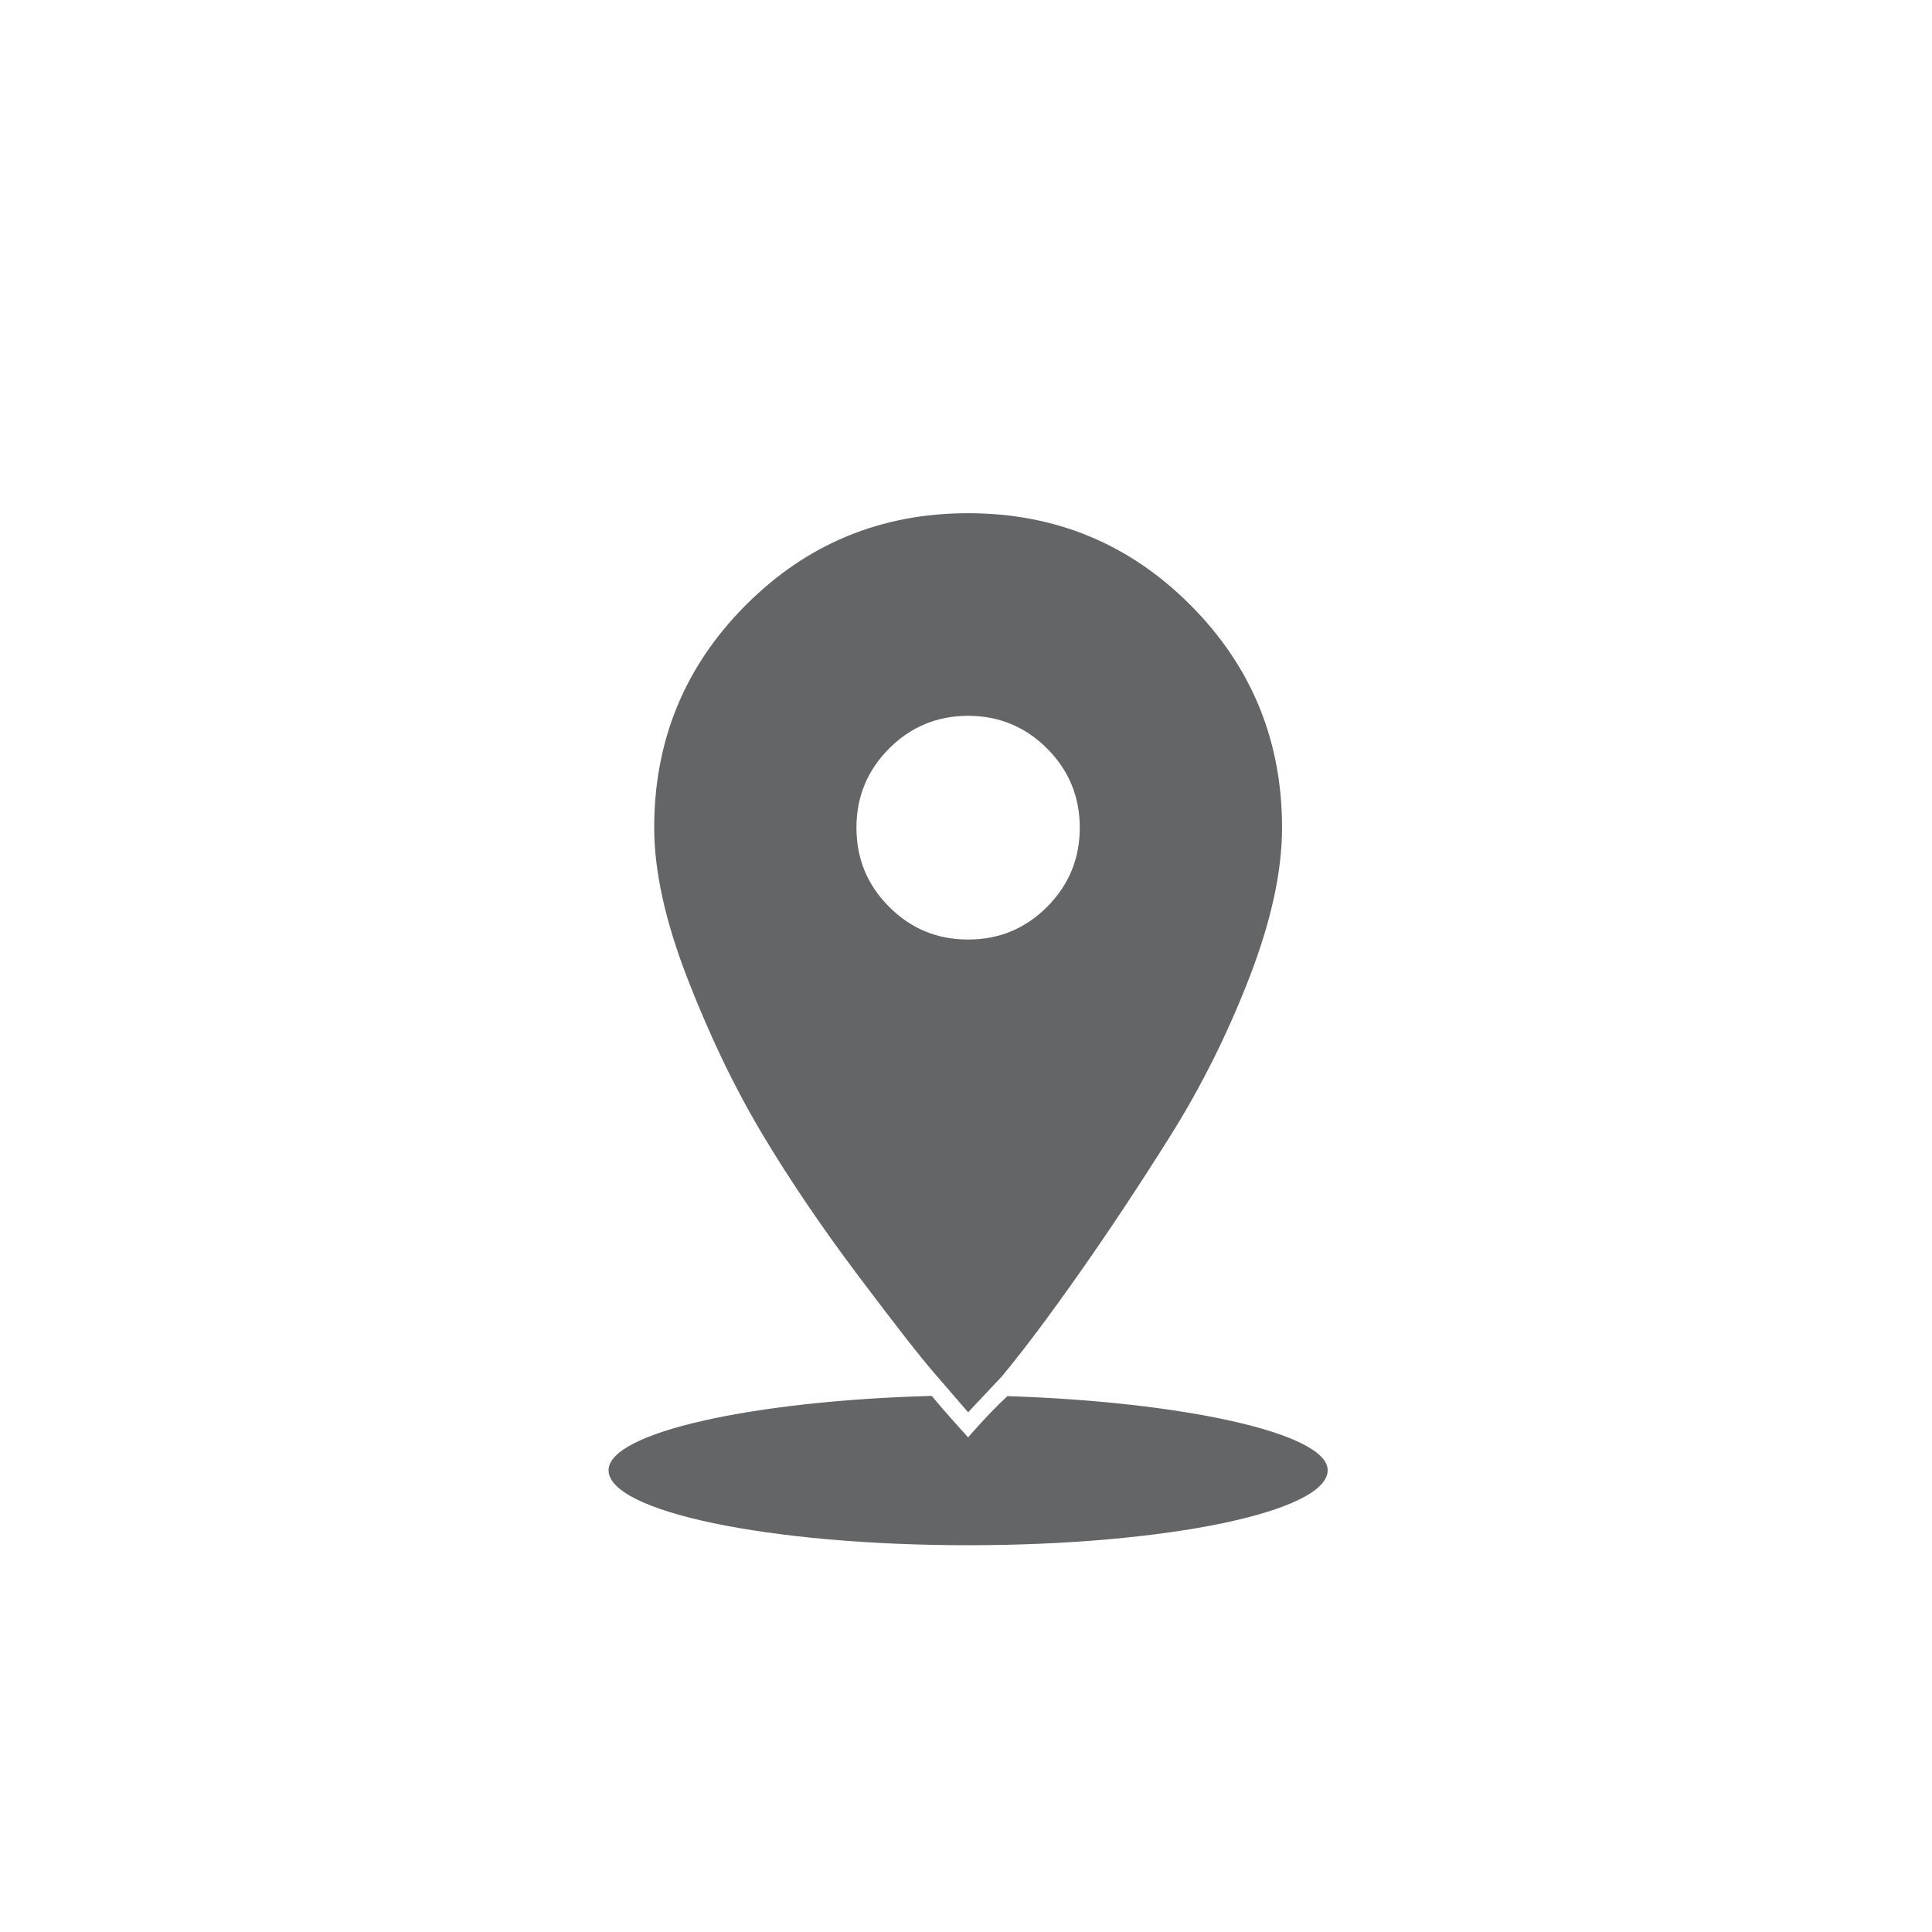
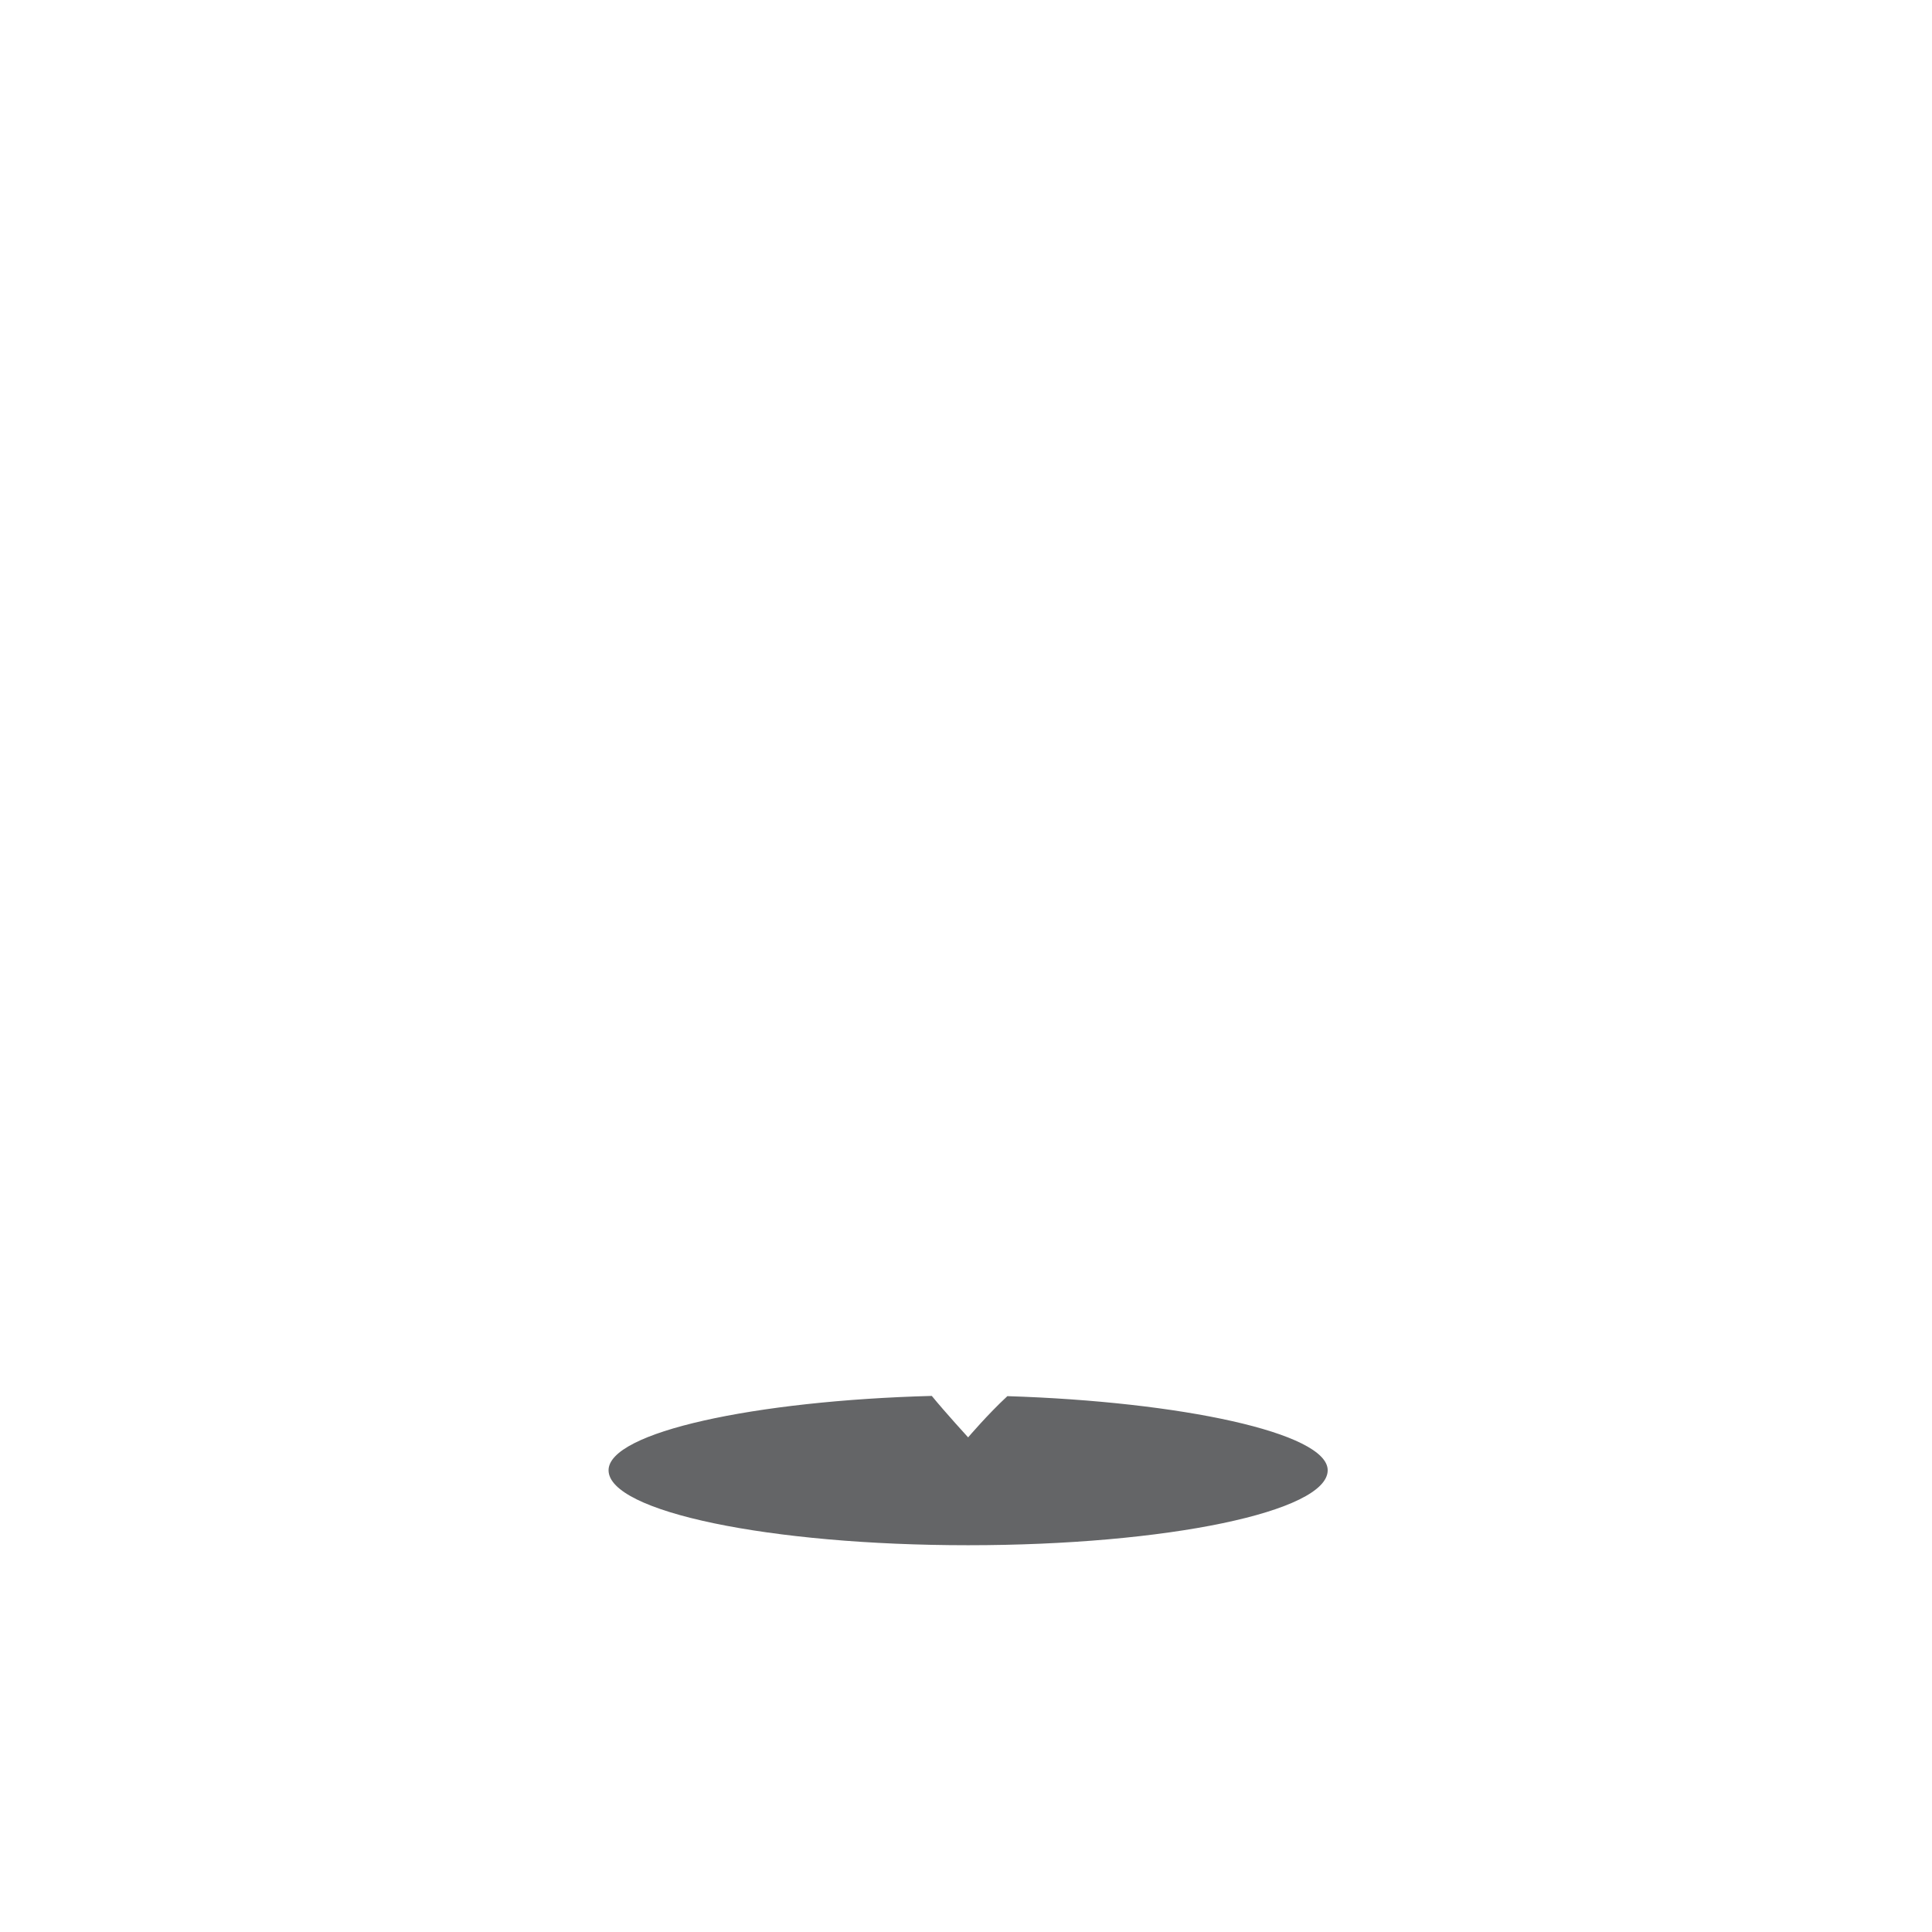
<svg xmlns="http://www.w3.org/2000/svg" viewBox="0 0 180 180">
  <path fill="#646567" fill-rule="evenodd" d="M86.813 130.054c1.25 1.53 3.385 3.863 3.385 3.863s1.833-2.155 3.657-3.841c16.108.507 29.843 3.405 29.843 6.905 0 3.857-14.998 6.984-33.5 6.984s-33.5-3.127-33.5-6.984c-.001-3.553 13.64-6.488 30.115-6.927z" clip-rule="evenodd" />
-   <path fill="#646567" d="M79.794 77.113c0-2.882 1.012-5.34 3.043-7.374 2.026-2.031 4.48-3.047 7.36-3.047 2.877 0 5.33 1.017 7.361 3.047 2.027 2.034 3.042 4.492 3.042 7.374 0 2.885-1.015 5.343-3.042 7.374-2.031 2.034-4.484 3.048-7.361 3.048-2.88 0-5.334-1.014-7.36-3.048-2.031-2.031-3.043-4.489-3.043-7.374zm-18.844 0c0 4.064 1.046 8.784 3.141 14.157 2.092 5.377 4.417 10.194 6.968 14.452 2.553 4.262 5.527 8.652 8.932 13.175 3.401 4.522 5.757 7.54 7.066 9.045 1.307 1.509 2.355 2.722 3.141 3.638l3.141-3.343c1.963-2.359 4.349-5.536 7.165-9.536 2.812-3.998 5.658-8.289 8.538-12.88 2.877-4.587 5.33-9.503 7.361-14.747 2.027-5.242 3.042-9.896 3.042-13.961 0-8.126-2.847-15.042-8.538-20.745-5.692-5.703-12.597-8.554-20.709-8.554-8.115 0-15.016 2.851-20.708 8.554-5.693 5.703-8.54 12.619-8.54 20.745z" />
</svg>